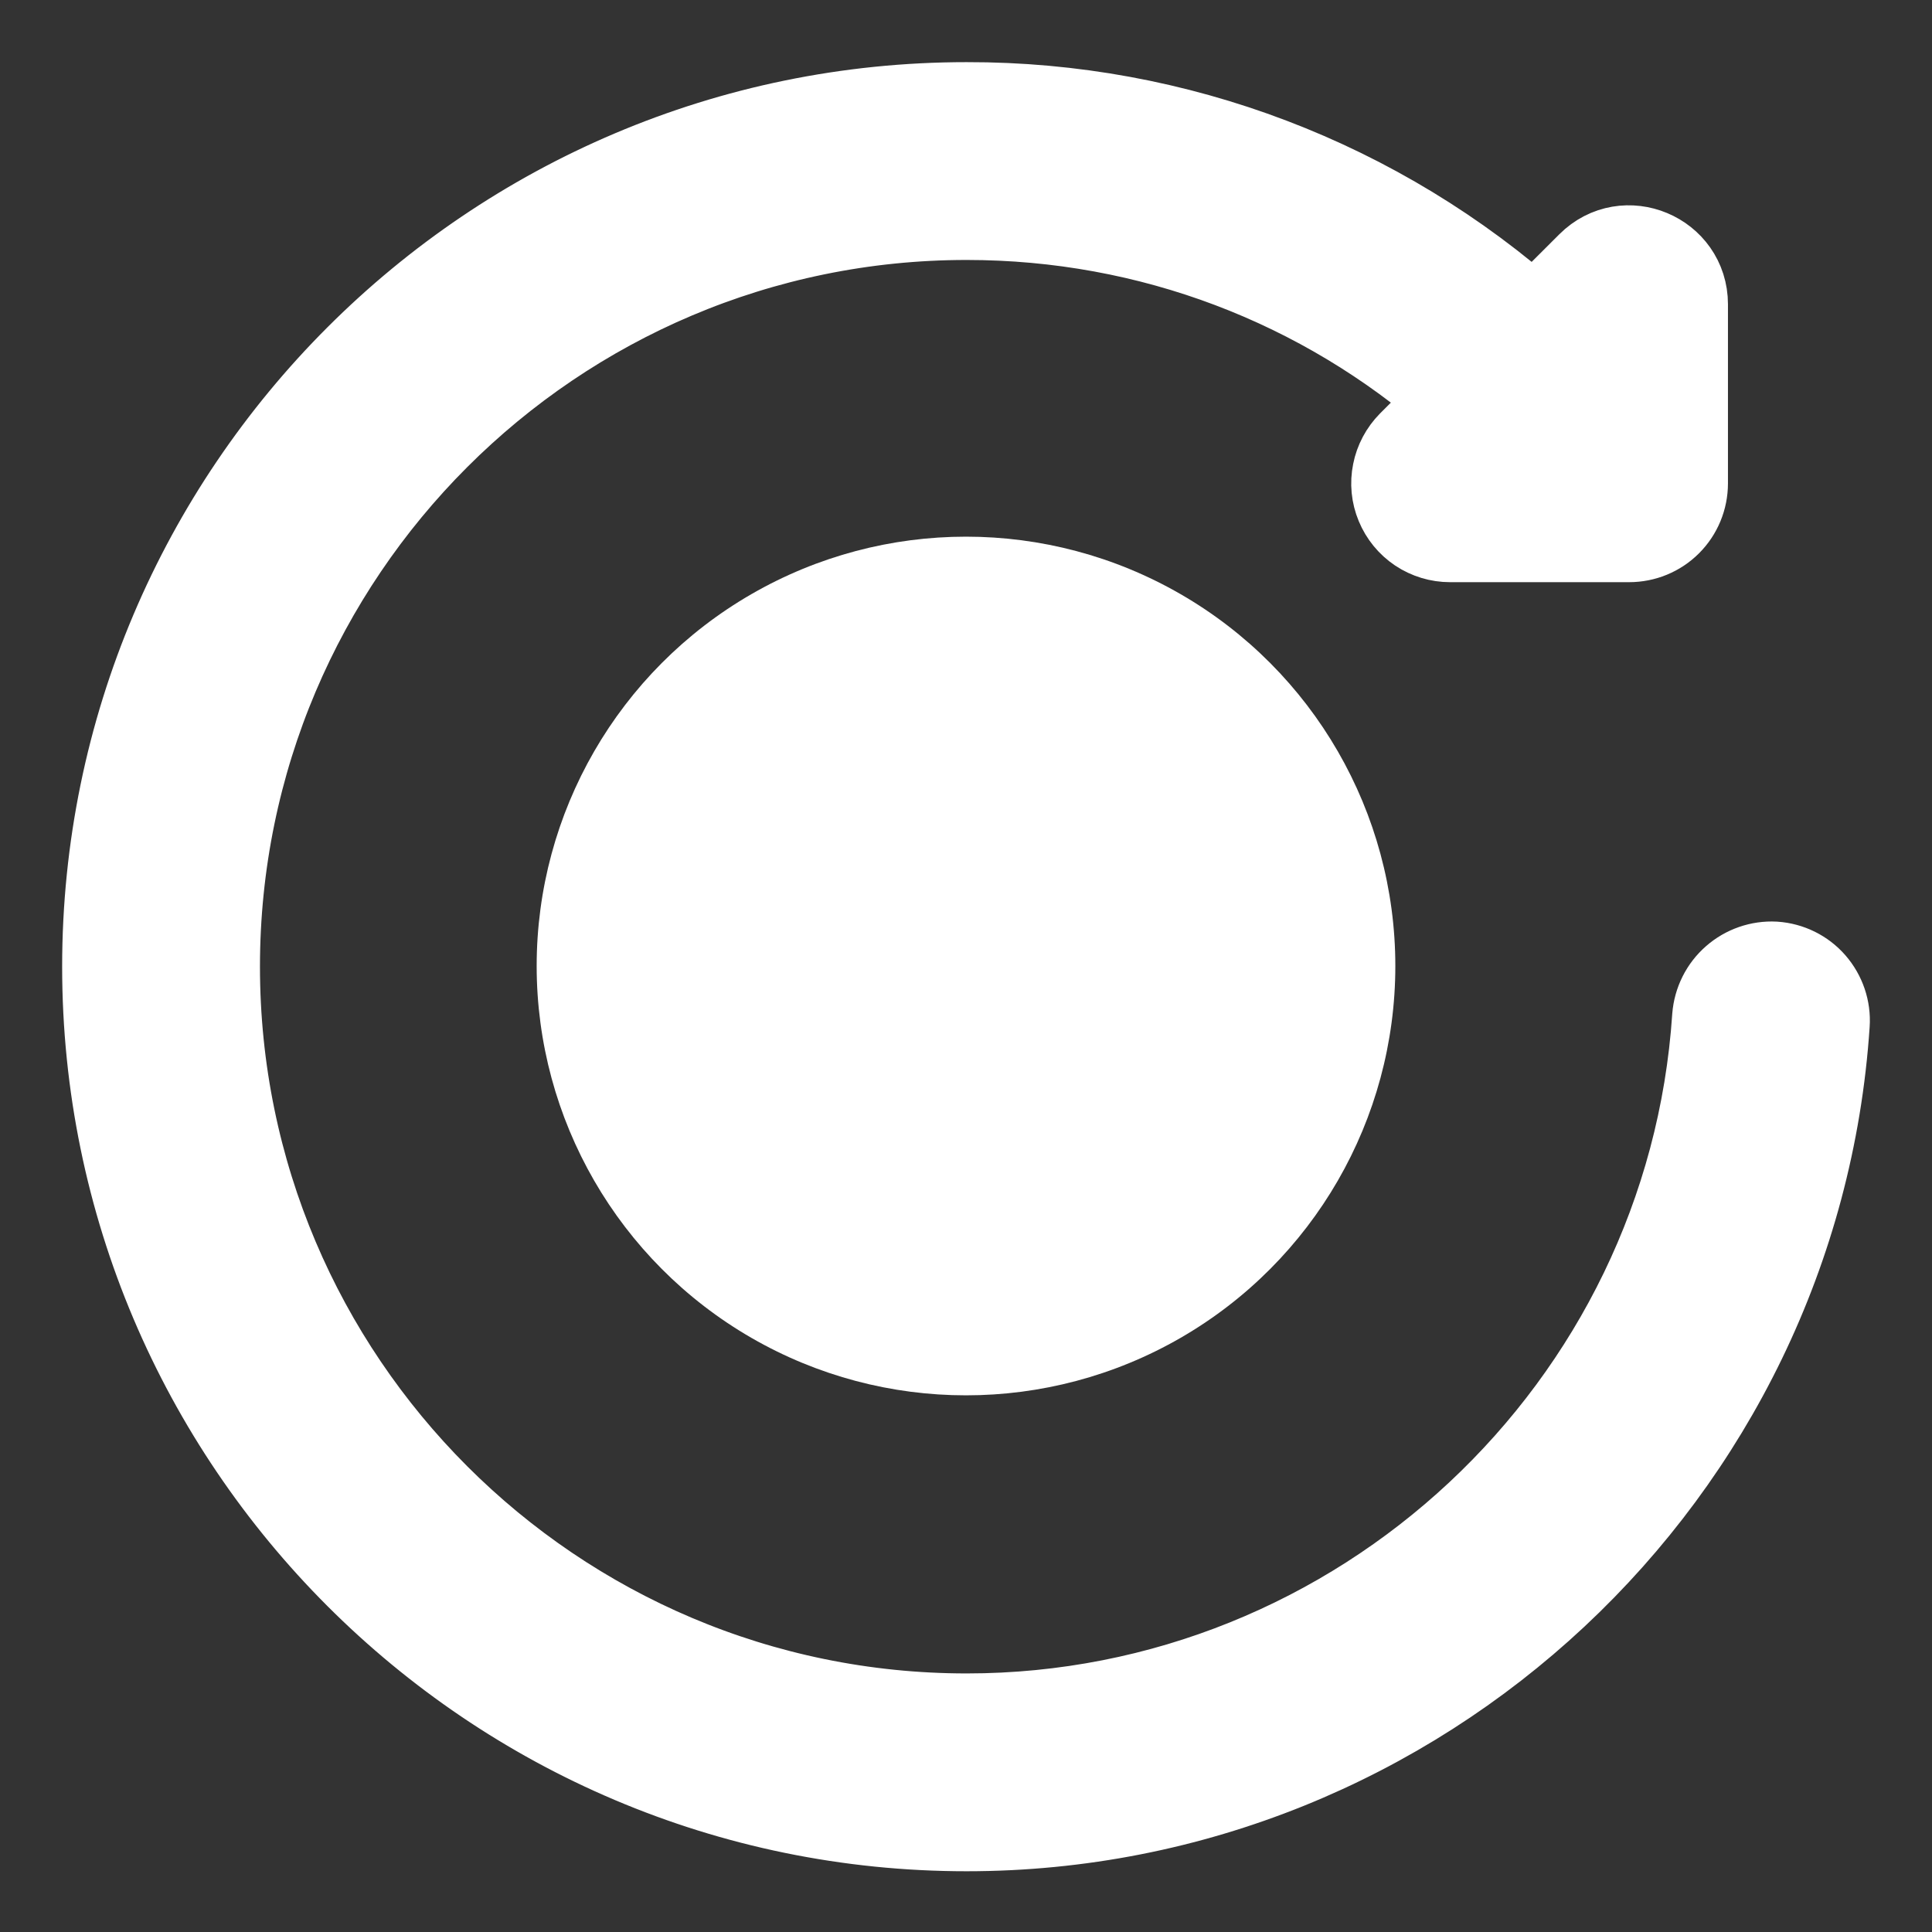
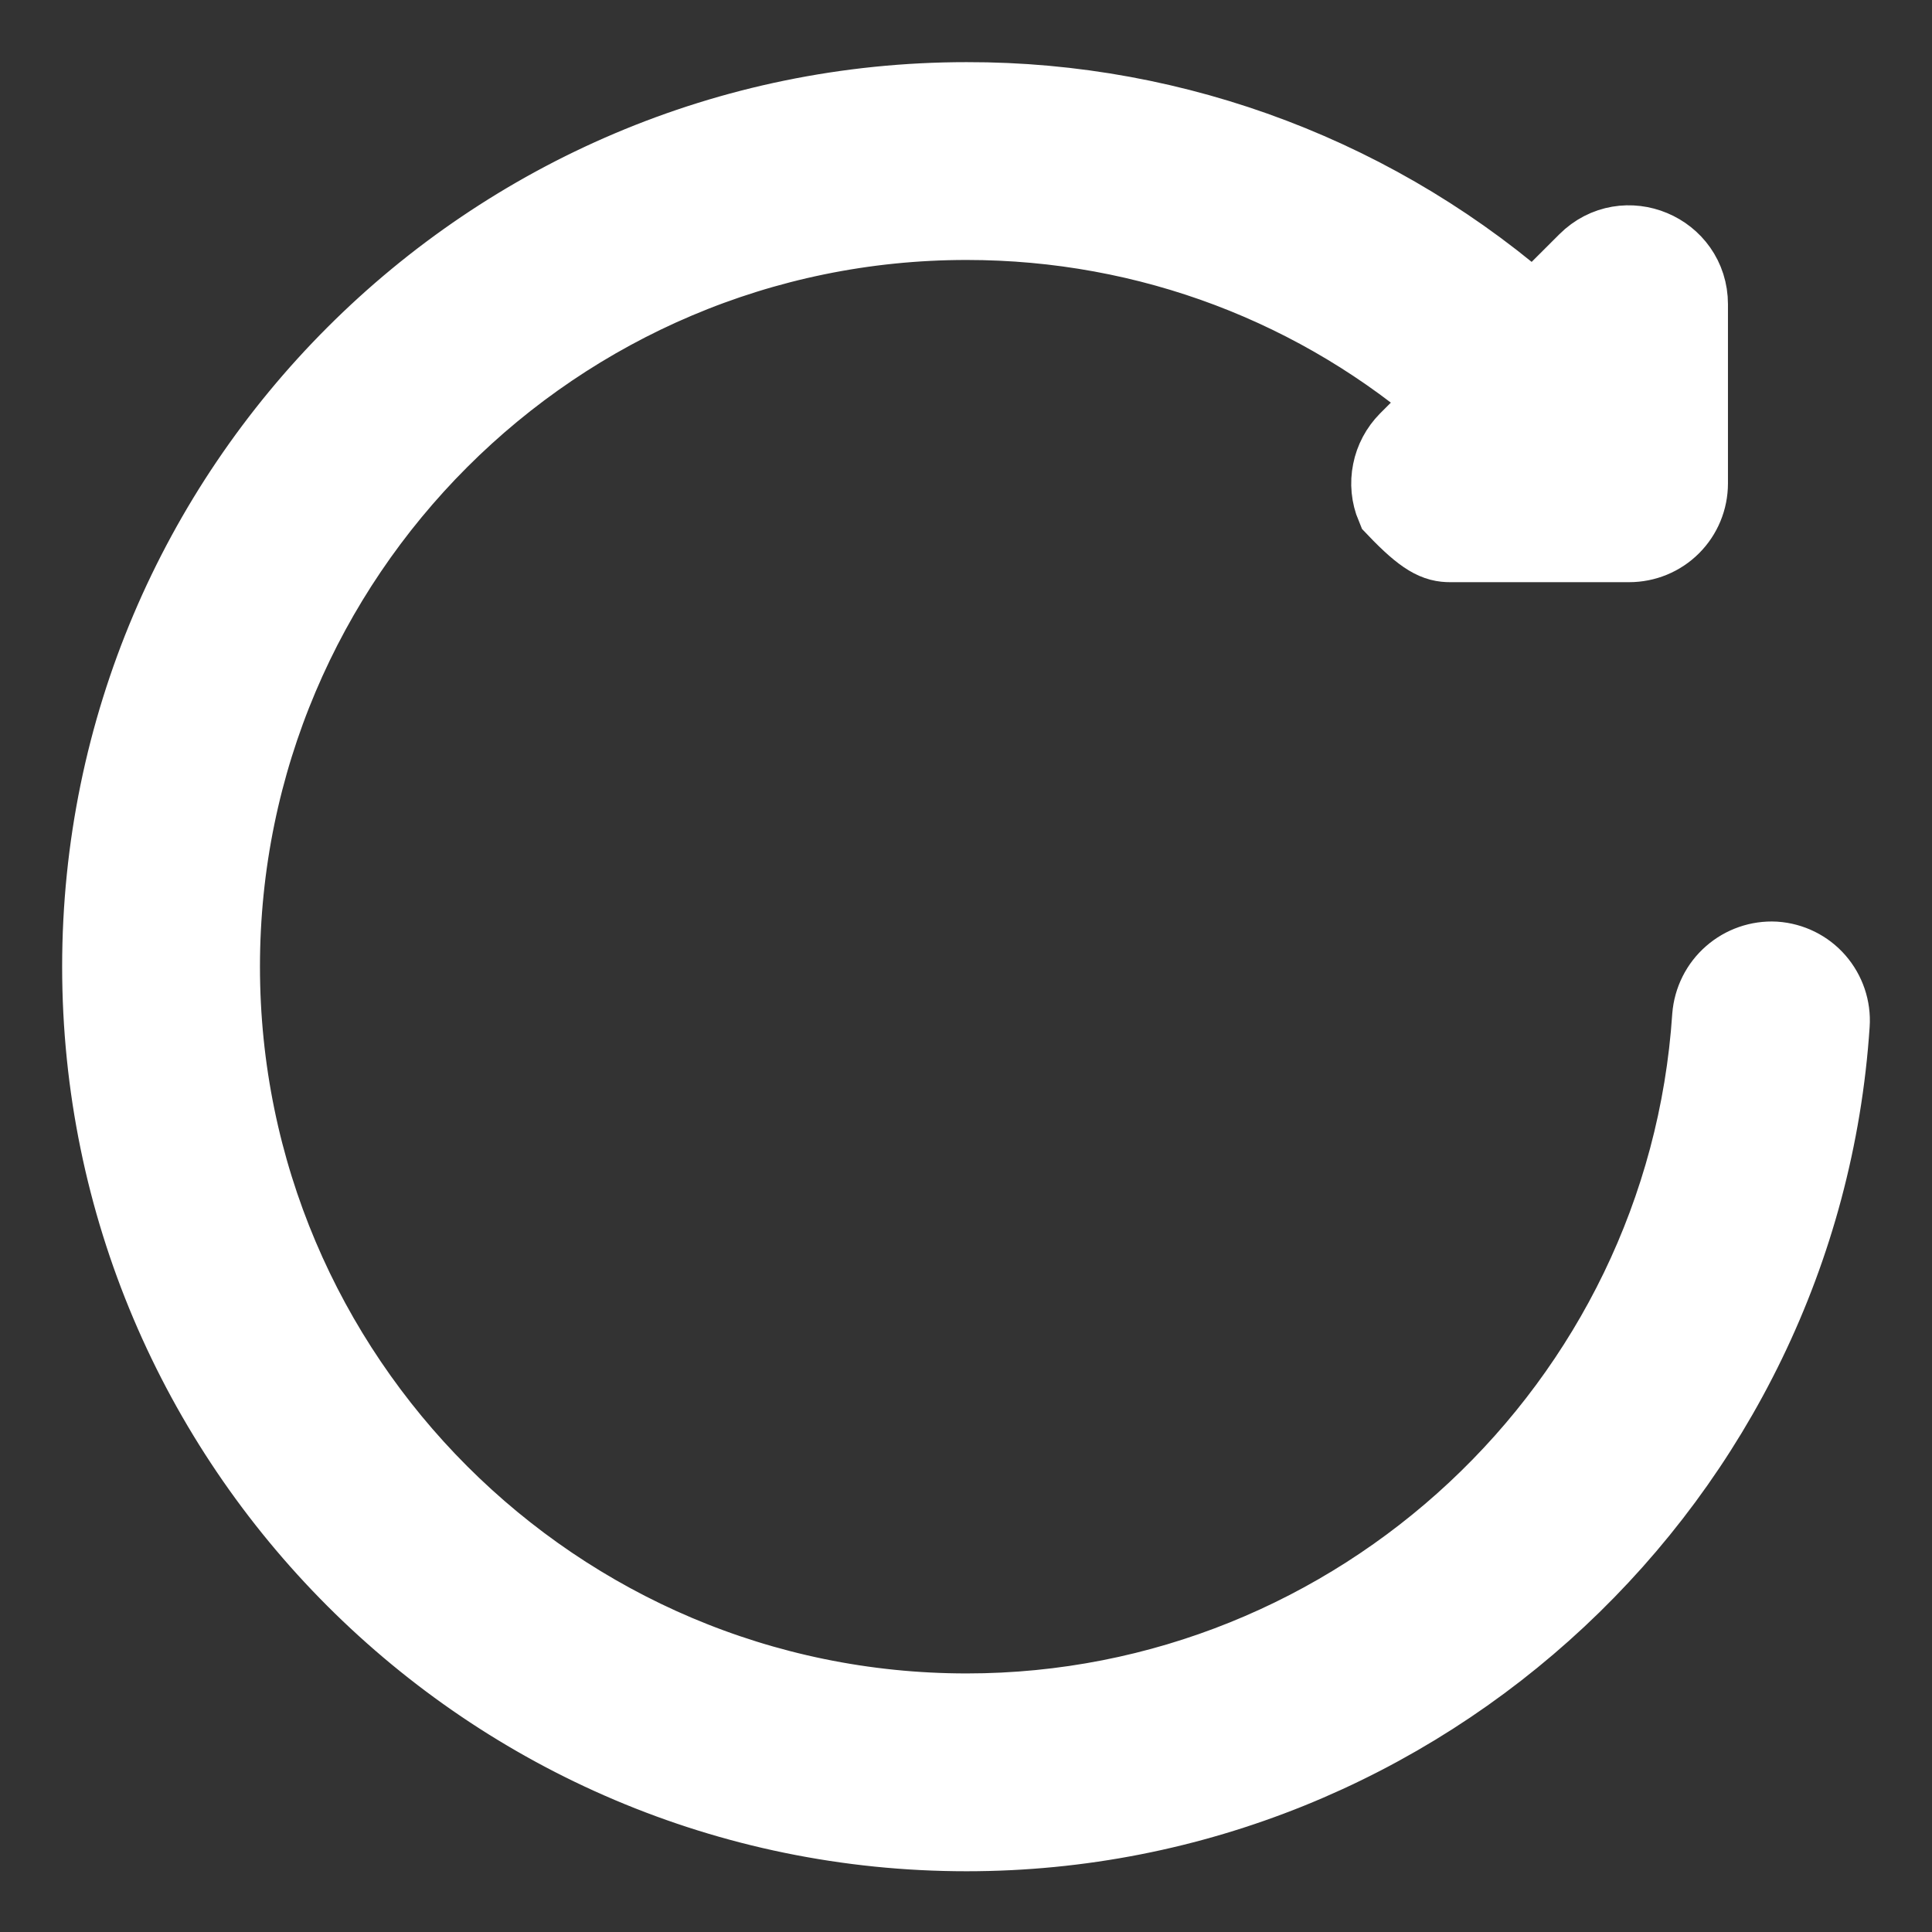
<svg xmlns="http://www.w3.org/2000/svg" width="18" height="18" viewBox="0 0 18 18" fill="none">
  <rect x="0" y="0" width="18" height="18" fill="#333333" stroke="none" />
-   <circle cx="9" cy="9" r="4" fill="white" />
-   <path d="M16.532 9.007C16.401 9 16.271 9.045 16.172 9.132C16.072 9.219 16.011 9.342 16 9.474C15.756 13.14 12.683 16.012 9.006 16.012C5.143 16.012 2.001 12.87 2.001 9.006C2.001 5.143 5.143 2.001 9.006 2.001C10.722 2.001 12.331 2.621 13.585 3.72L13.156 4.149C13.087 4.219 13.039 4.308 13.02 4.405C13 4.502 13.01 4.603 13.048 4.694C13.086 4.786 13.15 4.864 13.232 4.919C13.315 4.974 13.411 5.003 13.51 5.003H15.178C15.311 5.003 15.438 4.951 15.532 4.857C15.626 4.763 15.678 4.636 15.678 4.503V2.835C15.678 2.392 15.141 2.165 14.825 2.481L14.293 3.012C12.839 1.713 10.957 0.996 9.006 1C4.592 1 1 4.592 1 9.006C1 13.421 4.592 17.013 9.006 17.013C13.209 17.013 16.72 13.73 16.999 9.54C17.008 9.408 16.963 9.277 16.876 9.177C16.789 9.077 16.665 9.016 16.532 9.007Z" fill="white" stroke="white" stroke-width="0.842" />
+   <path d="M16.532 9.007C16.401 9 16.271 9.045 16.172 9.132C16.072 9.219 16.011 9.342 16 9.474C15.756 13.14 12.683 16.012 9.006 16.012C5.143 16.012 2.001 12.87 2.001 9.006C2.001 5.143 5.143 2.001 9.006 2.001C10.722 2.001 12.331 2.621 13.585 3.72L13.156 4.149C13.087 4.219 13.039 4.308 13.02 4.405C13 4.502 13.01 4.603 13.048 4.694C13.315 4.974 13.411 5.003 13.51 5.003H15.178C15.311 5.003 15.438 4.951 15.532 4.857C15.626 4.763 15.678 4.636 15.678 4.503V2.835C15.678 2.392 15.141 2.165 14.825 2.481L14.293 3.012C12.839 1.713 10.957 0.996 9.006 1C4.592 1 1 4.592 1 9.006C1 13.421 4.592 17.013 9.006 17.013C13.209 17.013 16.72 13.73 16.999 9.54C17.008 9.408 16.963 9.277 16.876 9.177C16.789 9.077 16.665 9.016 16.532 9.007Z" fill="white" stroke="white" stroke-width="0.842" />
</svg>